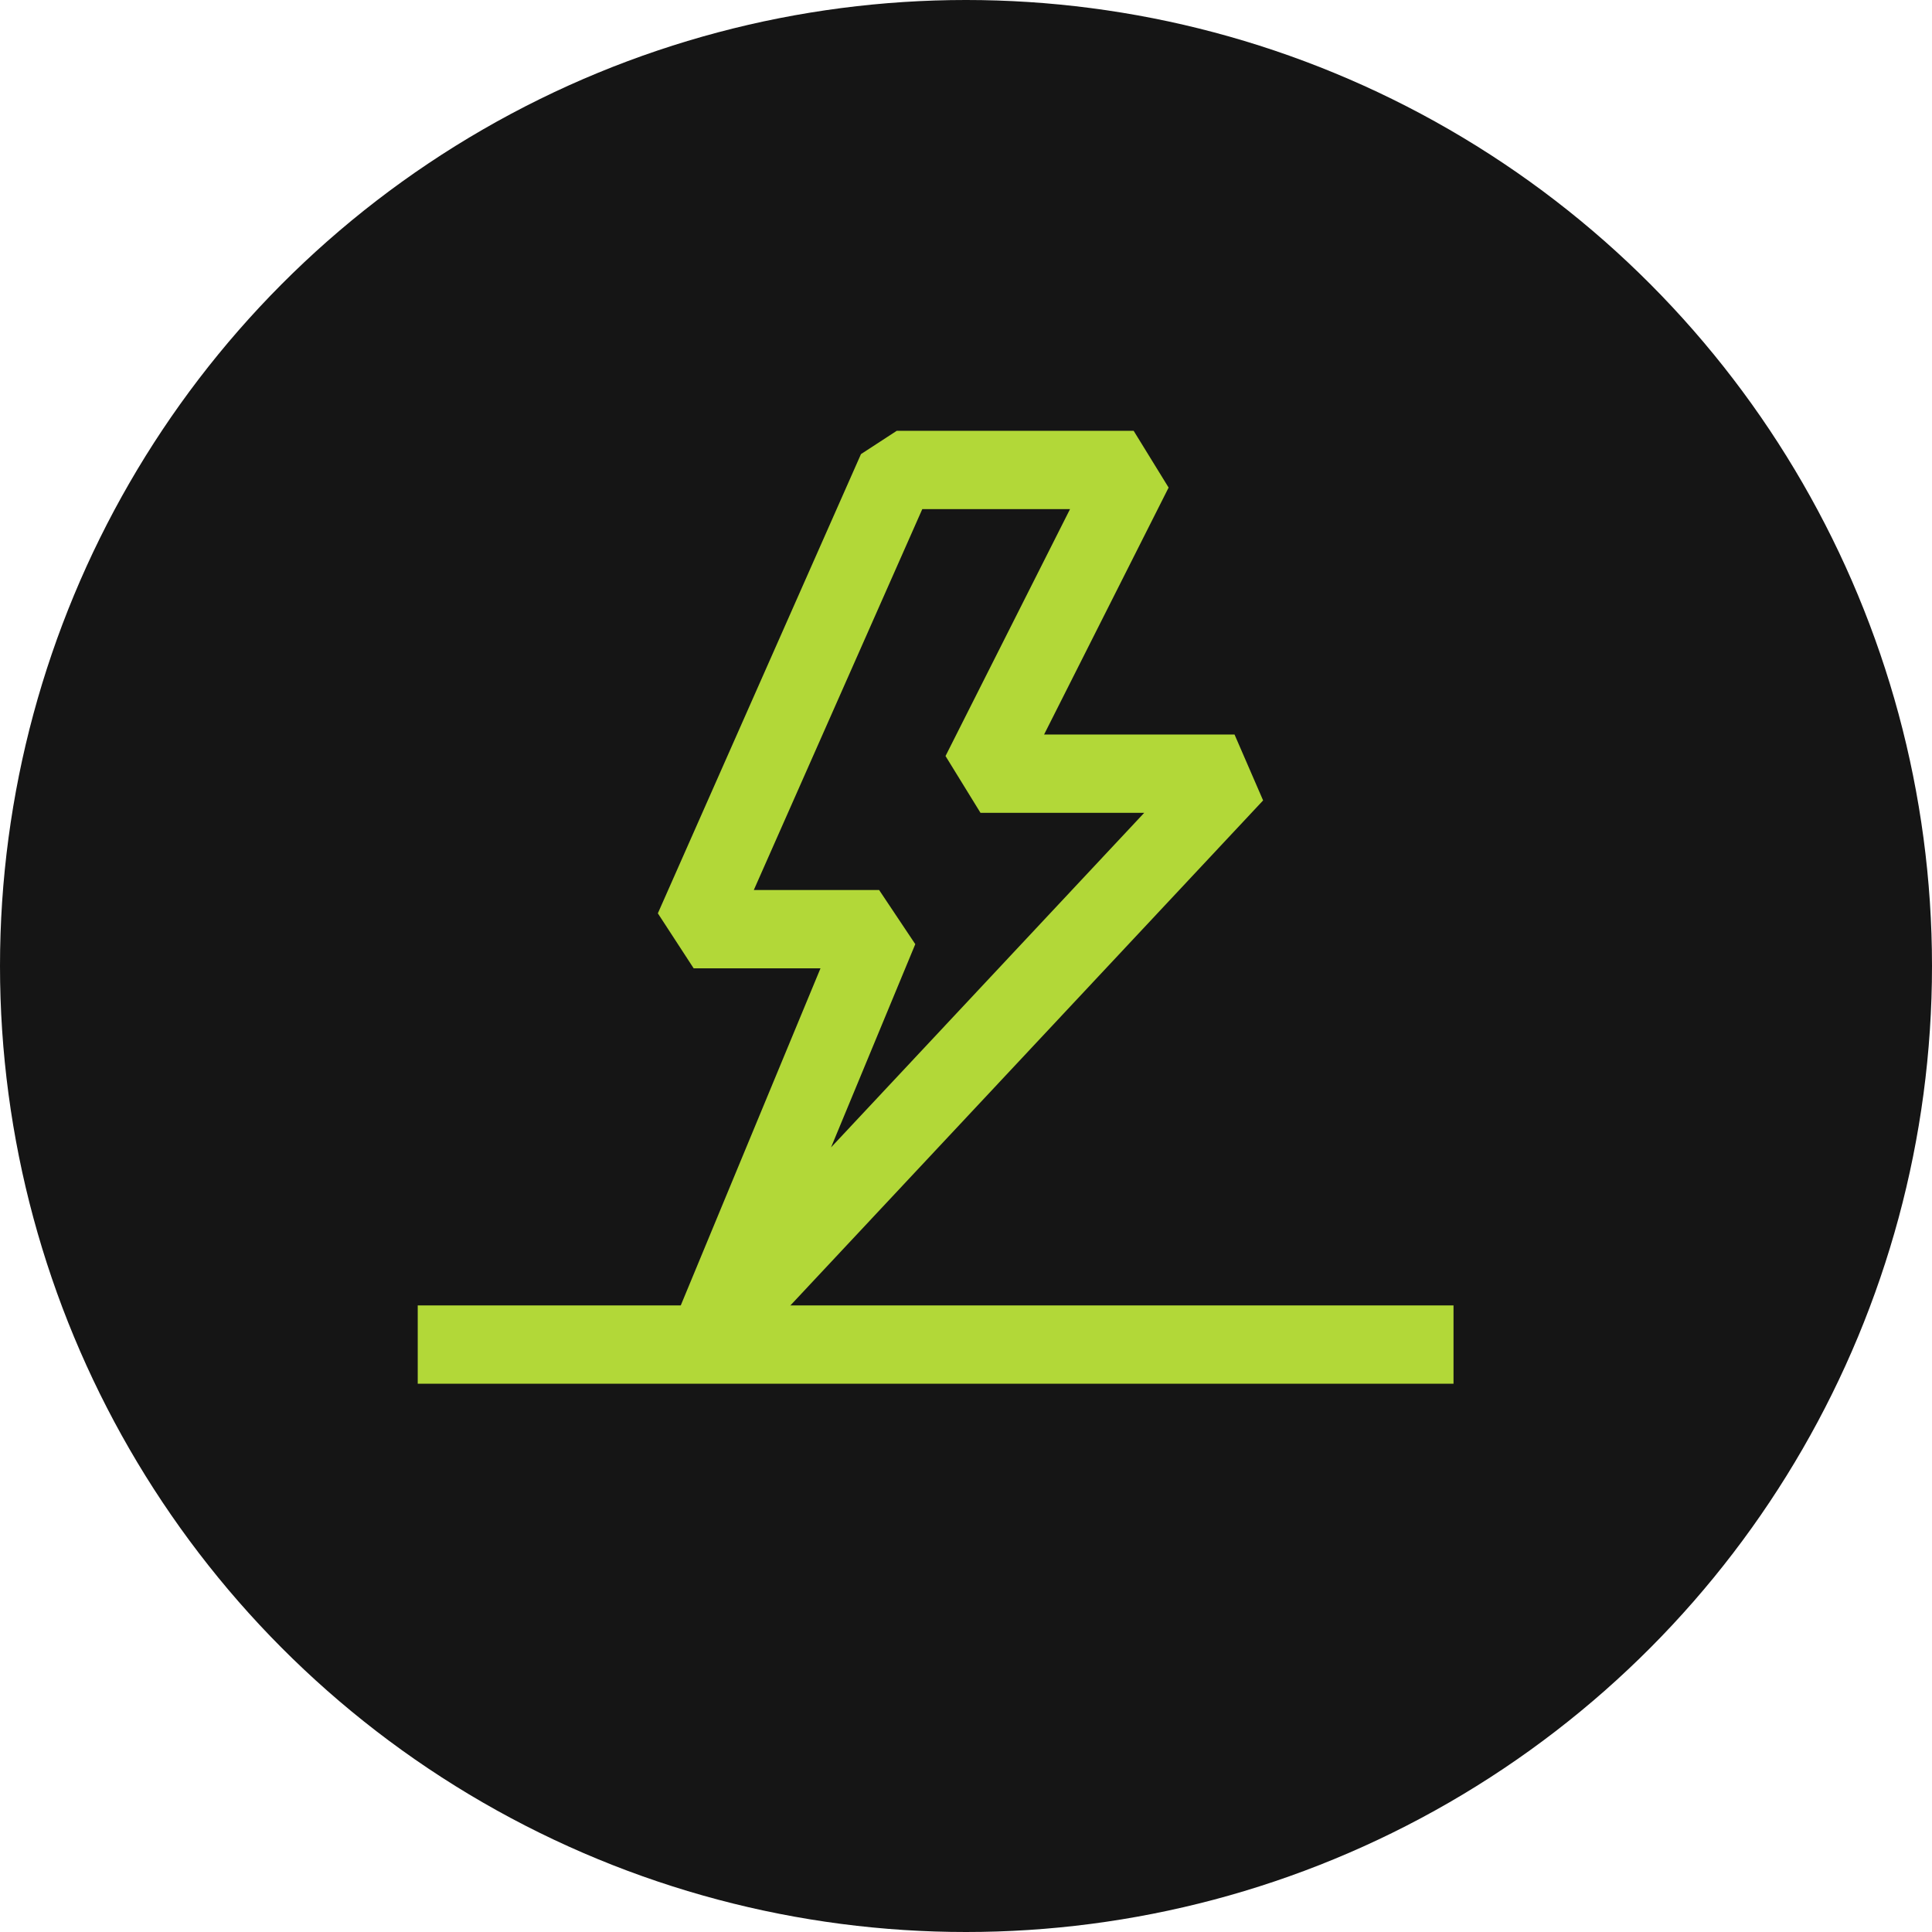
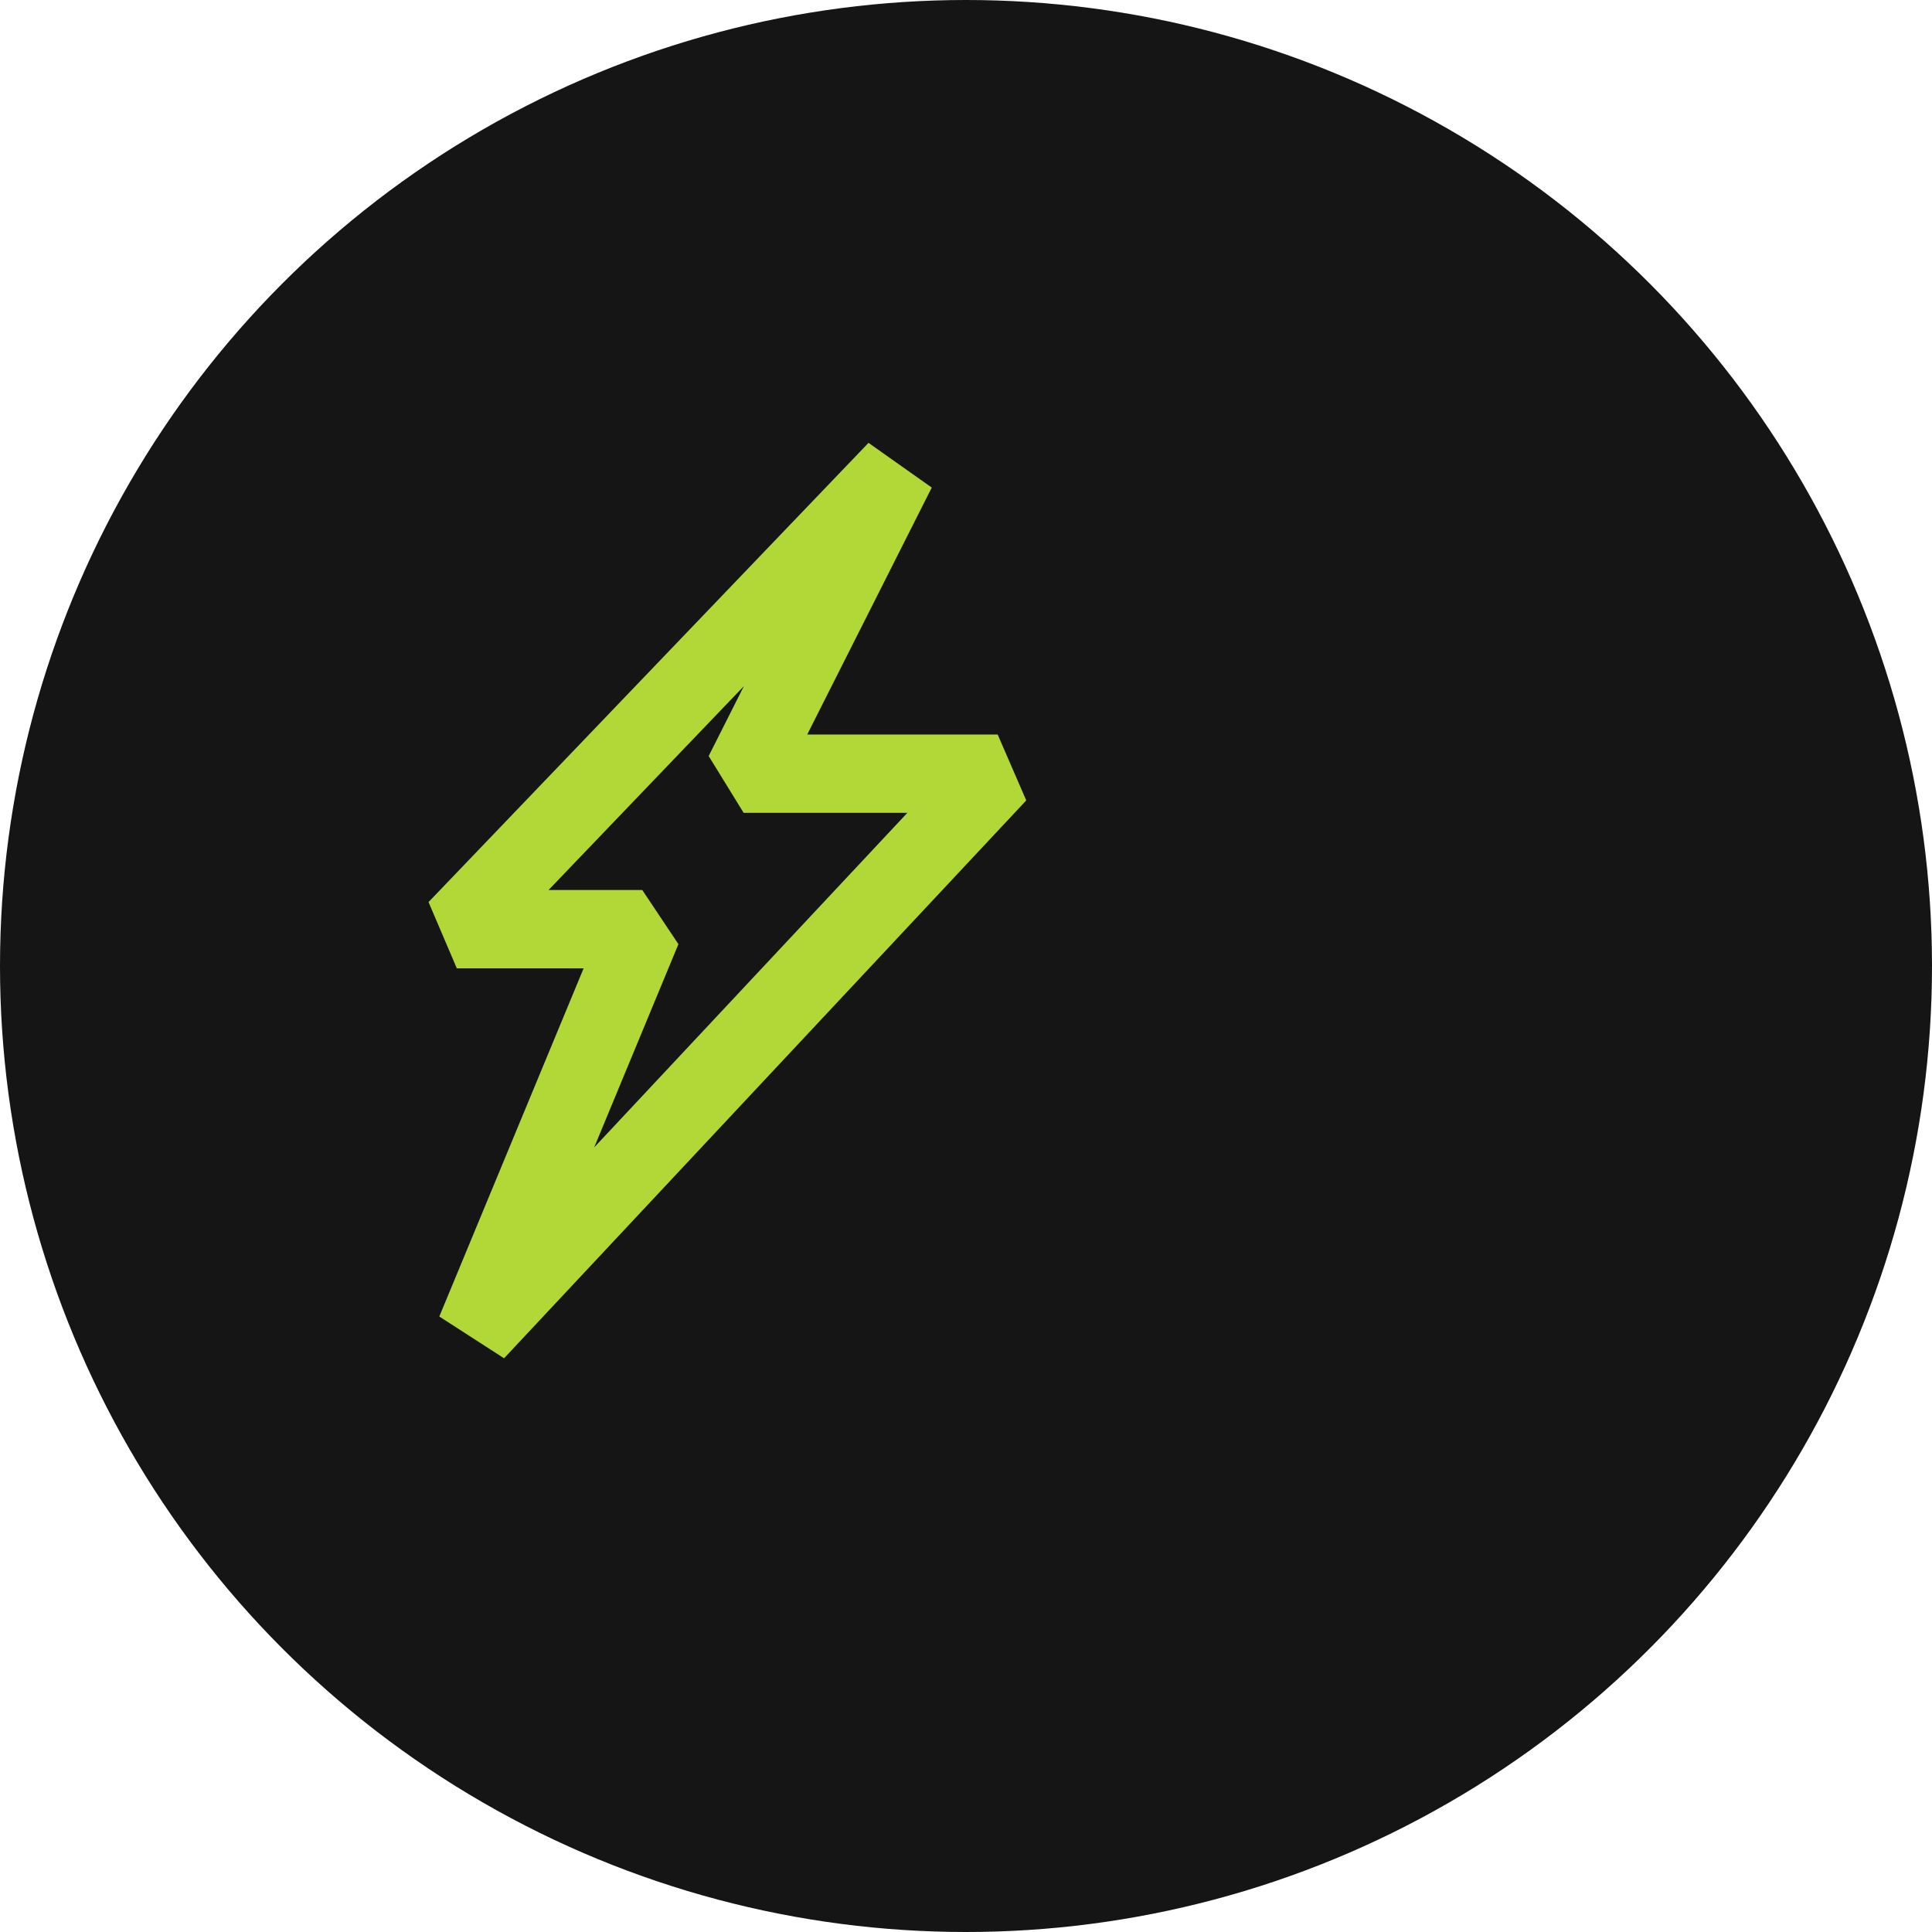
<svg xmlns="http://www.w3.org/2000/svg" height="74" viewBox="0 0 74 74" width="74">
  <g fill="none" fill-rule="evenodd">
    <circle cx="37" cy="37" fill="#151515" r="37" />
    <g stroke="#b2d838" stroke-linejoin="bevel" stroke-width="3" transform="translate(16 18)">
-       <path d="m18.349 0h9.072l-5.866 11.633h9.73l-20.001 21.367 6.388-15.411h-7.103z" />
-       <path d="m0 33.5h39.673" />
+       <path d="m18.349 0l-5.866 11.633h9.73l-20.001 21.367 6.388-15.411h-7.103z" />
    </g>
  </g>
</svg>